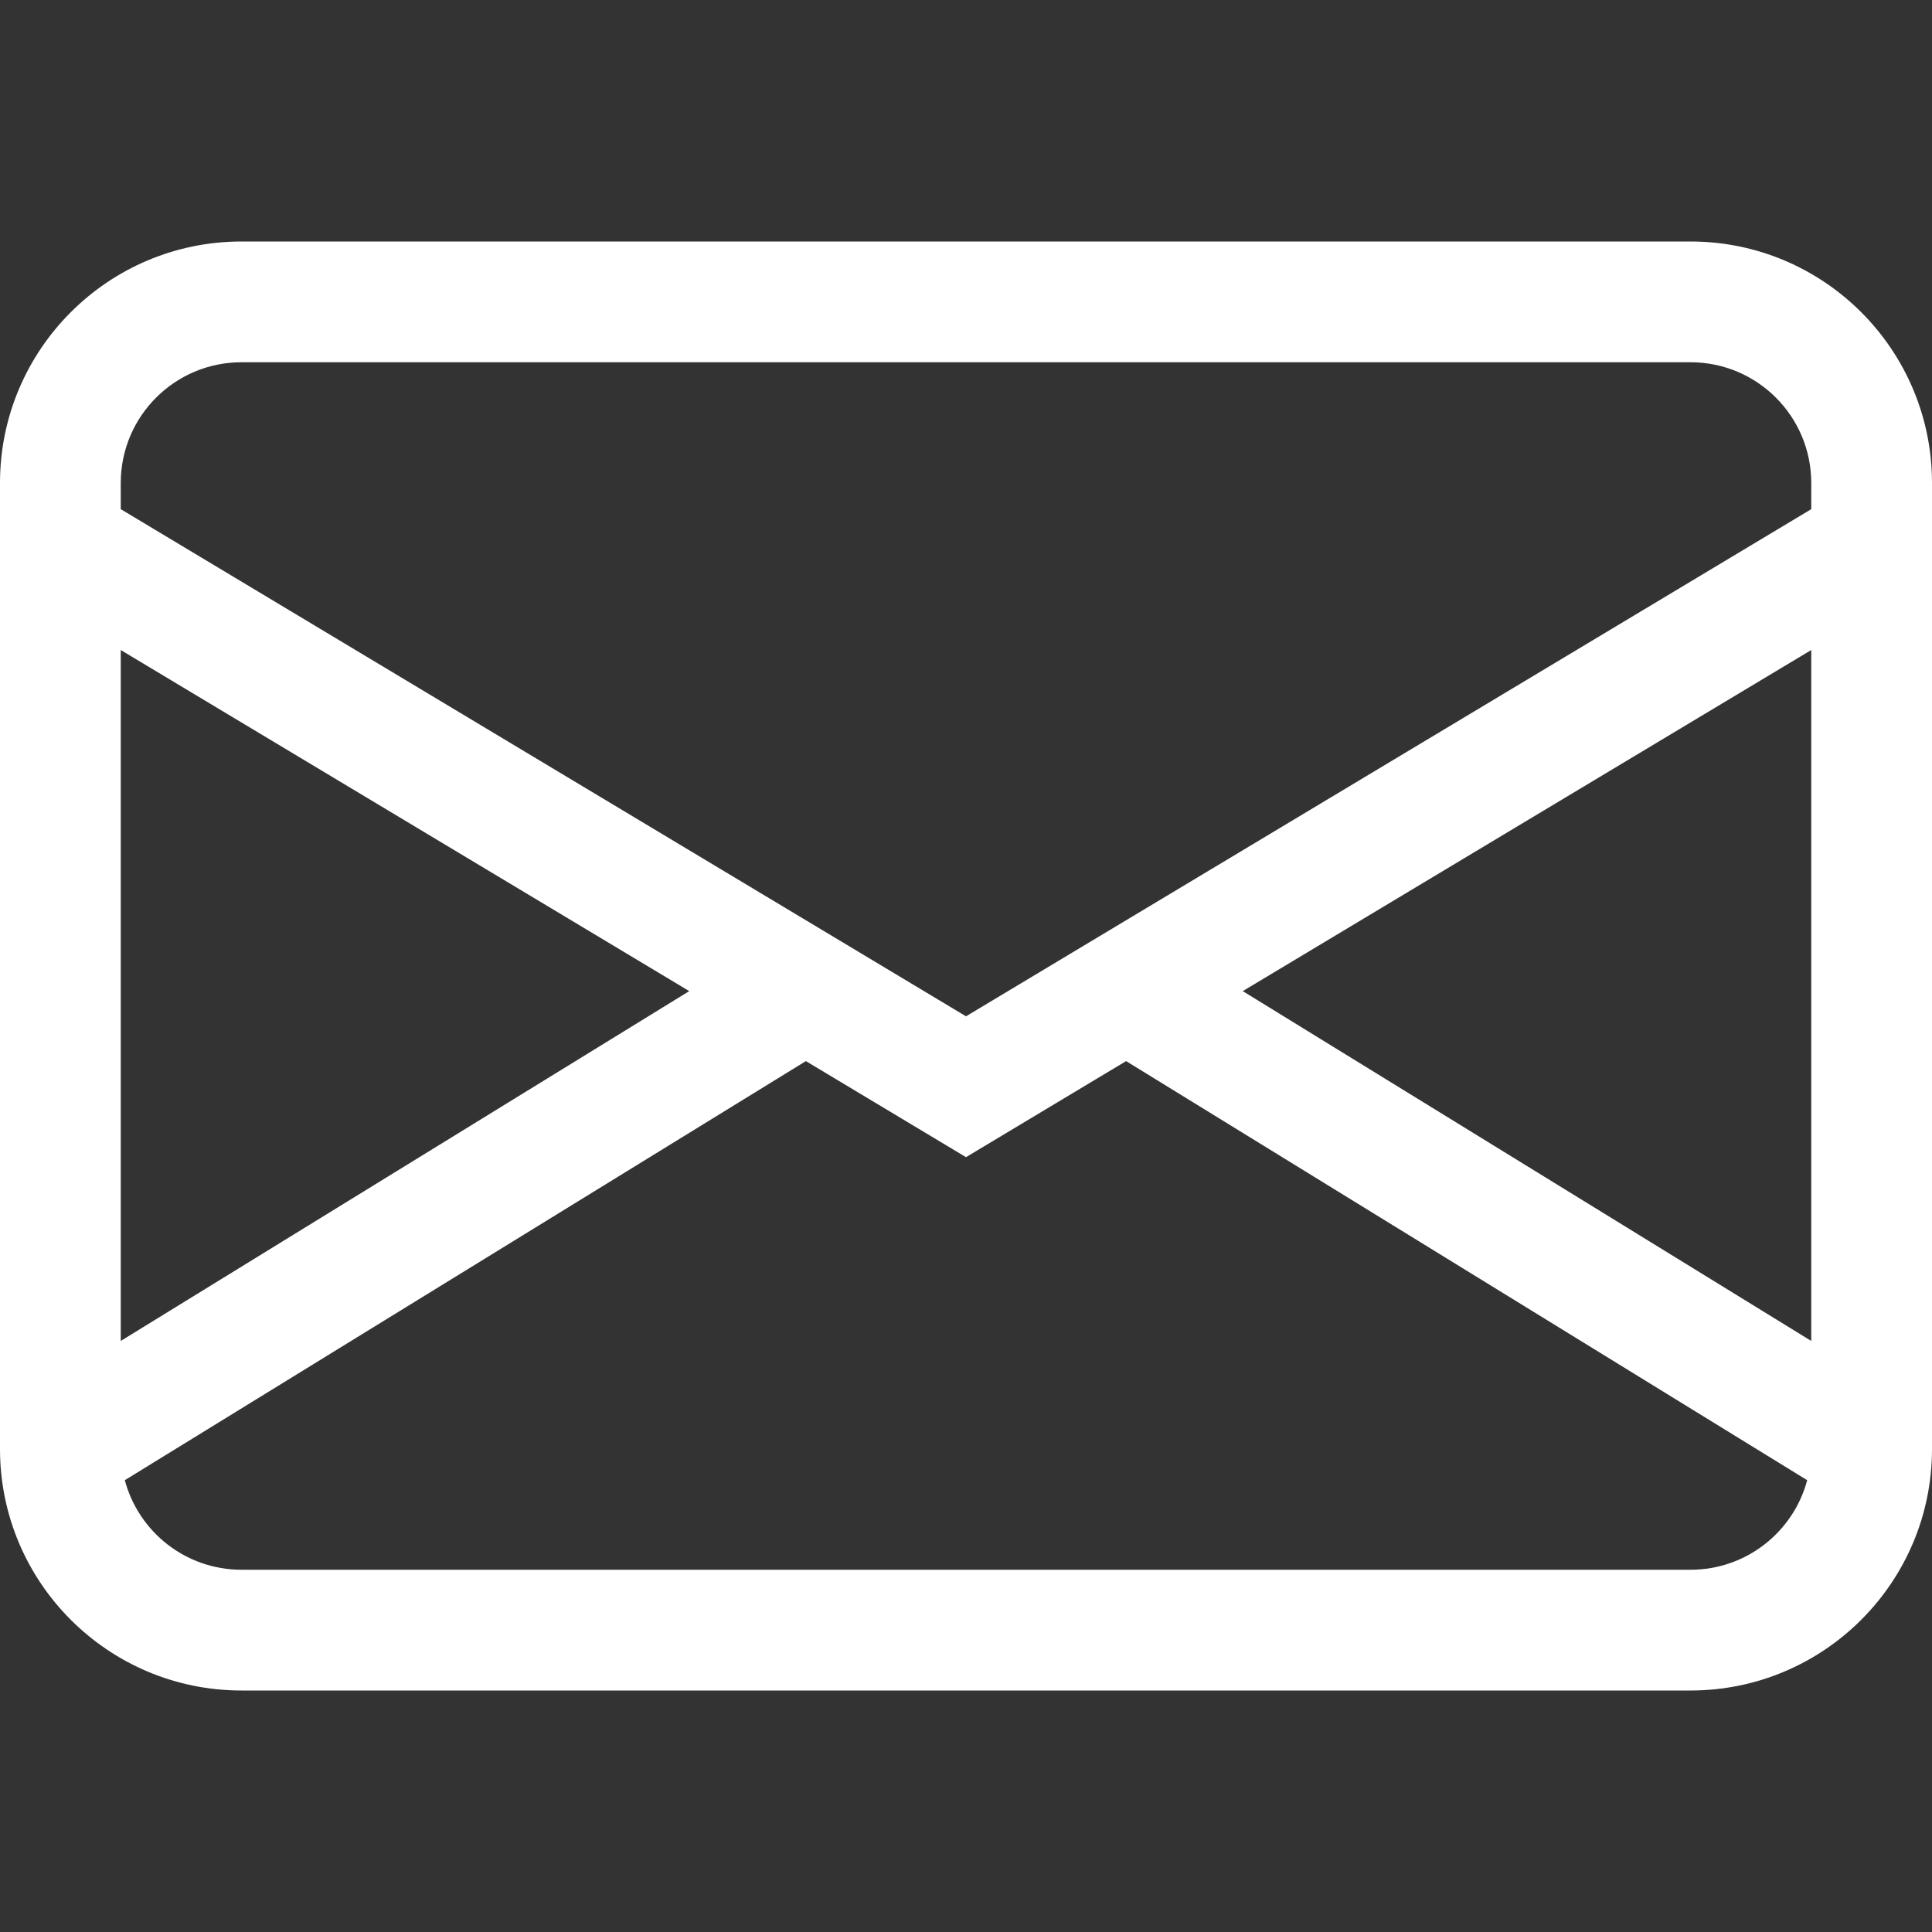
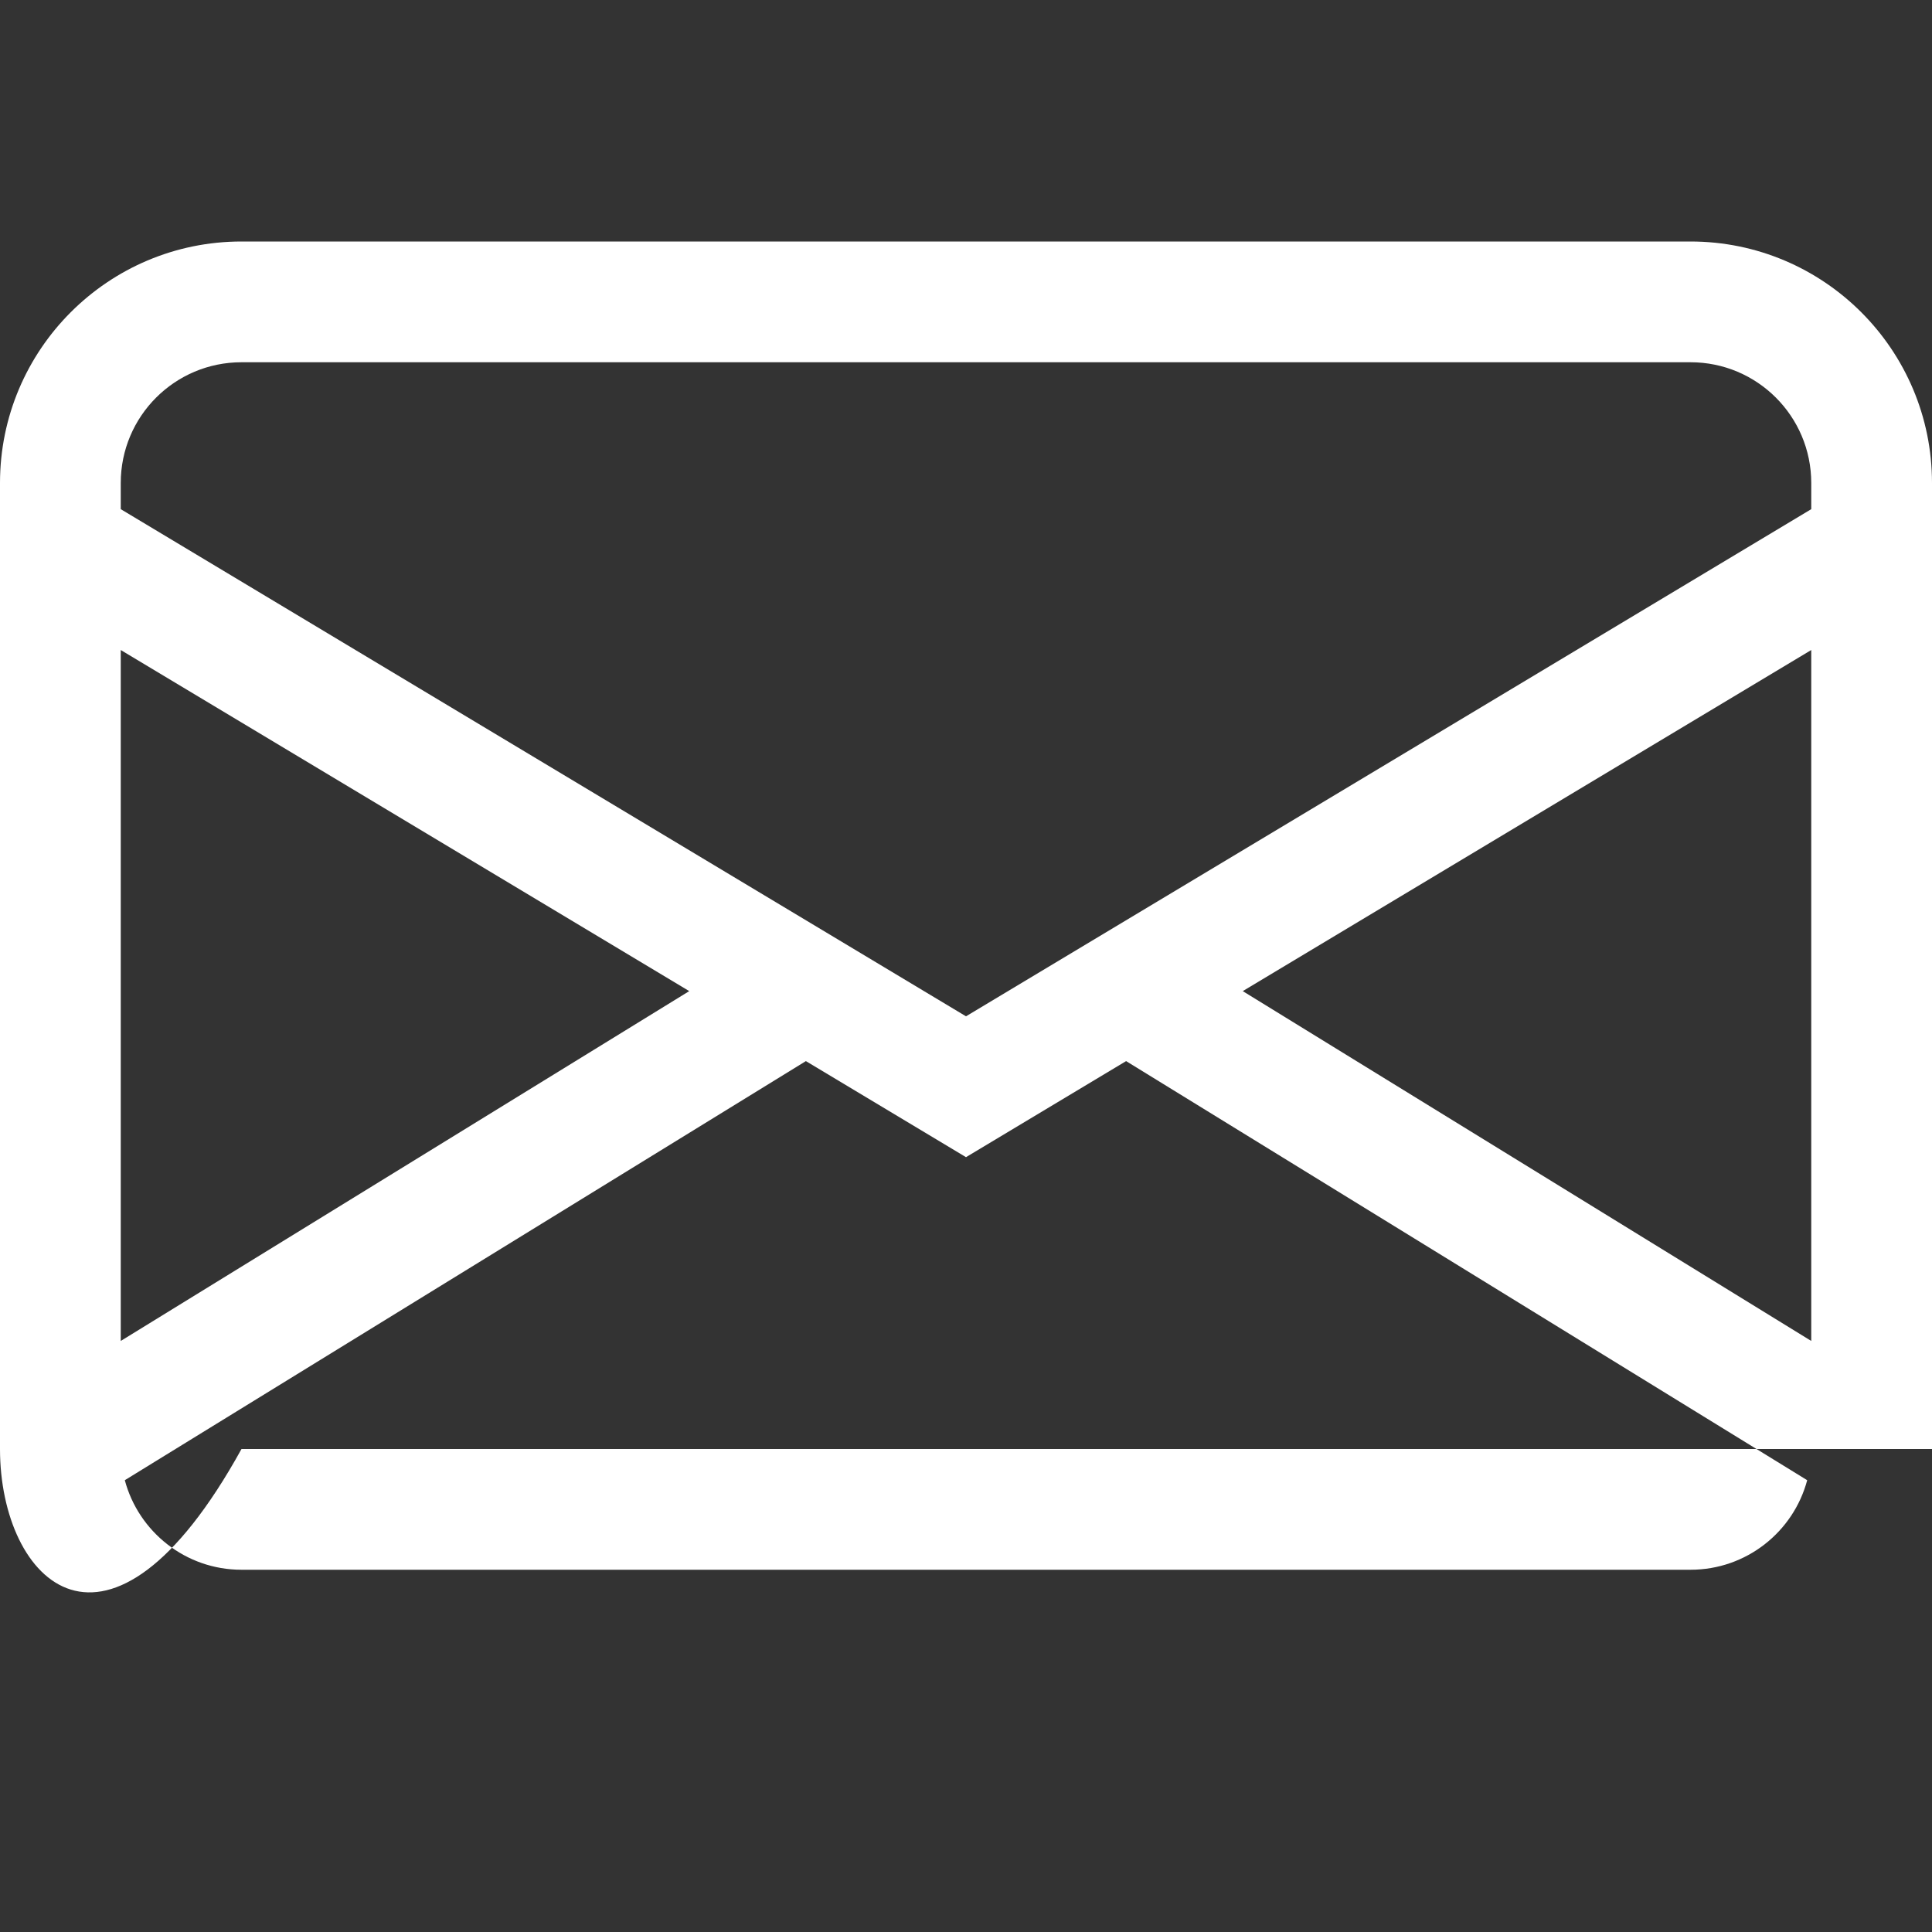
<svg xmlns="http://www.w3.org/2000/svg" width="40" height="40" viewBox="0 0 40 40" fill="none">
  <rect x="0" y="0" width="40" height="40" fill="#333333" stroke="none" />
  <g id="envelope">
-     <path id="Rectangle 394 (Stroke)" d="M0 10C0 7.239 2.239 5 5 5H35C37.761 5 40 7.239 40 10V30C40 32.761 37.761 35 35 35H5C2.239 35 0 32.761 0 30V10ZM5 7.5C3.619 7.5 2.5 8.619 2.5 10V10.542L20 21.042L37.5 10.542V10C37.5 8.619 36.381 7.5 35 7.5H5ZM37.5 13.458L25.73 20.52L37.5 27.763V13.458ZM37.416 30.646L23.315 21.969L20 23.958L16.685 21.969L2.584 30.646C2.869 31.714 3.843 32.5 5 32.5H35C36.157 32.5 37.131 31.714 37.416 30.646ZM2.5 27.763L14.27 20.52L2.5 13.458V27.763Z" fill="white" />
+     <path id="Rectangle 394 (Stroke)" d="M0 10C0 7.239 2.239 5 5 5H35C37.761 5 40 7.239 40 10V30H5C2.239 35 0 32.761 0 30V10ZM5 7.5C3.619 7.5 2.5 8.619 2.5 10V10.542L20 21.042L37.5 10.542V10C37.5 8.619 36.381 7.5 35 7.5H5ZM37.5 13.458L25.73 20.52L37.5 27.763V13.458ZM37.416 30.646L23.315 21.969L20 23.958L16.685 21.969L2.584 30.646C2.869 31.714 3.843 32.5 5 32.5H35C36.157 32.5 37.131 31.714 37.416 30.646ZM2.5 27.763L14.27 20.52L2.5 13.458V27.763Z" fill="white" />
  </g>
</svg>